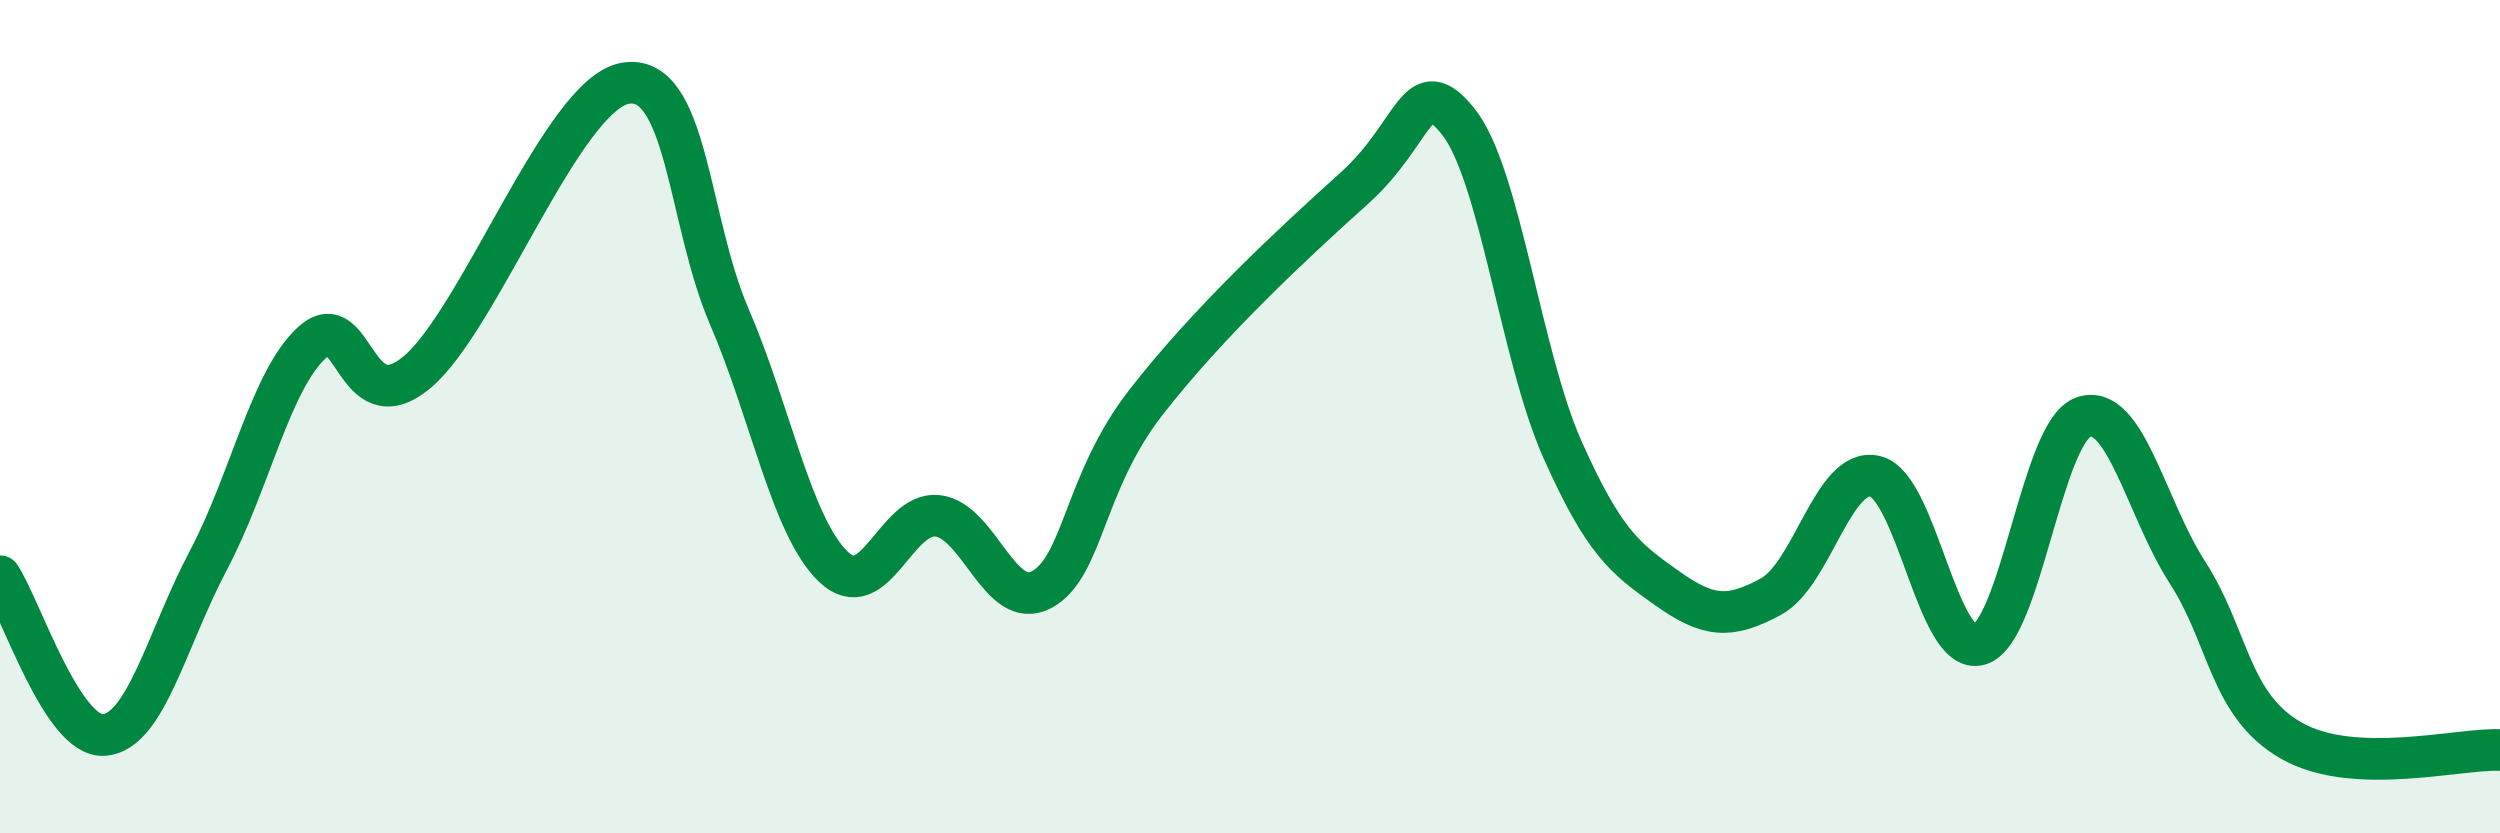
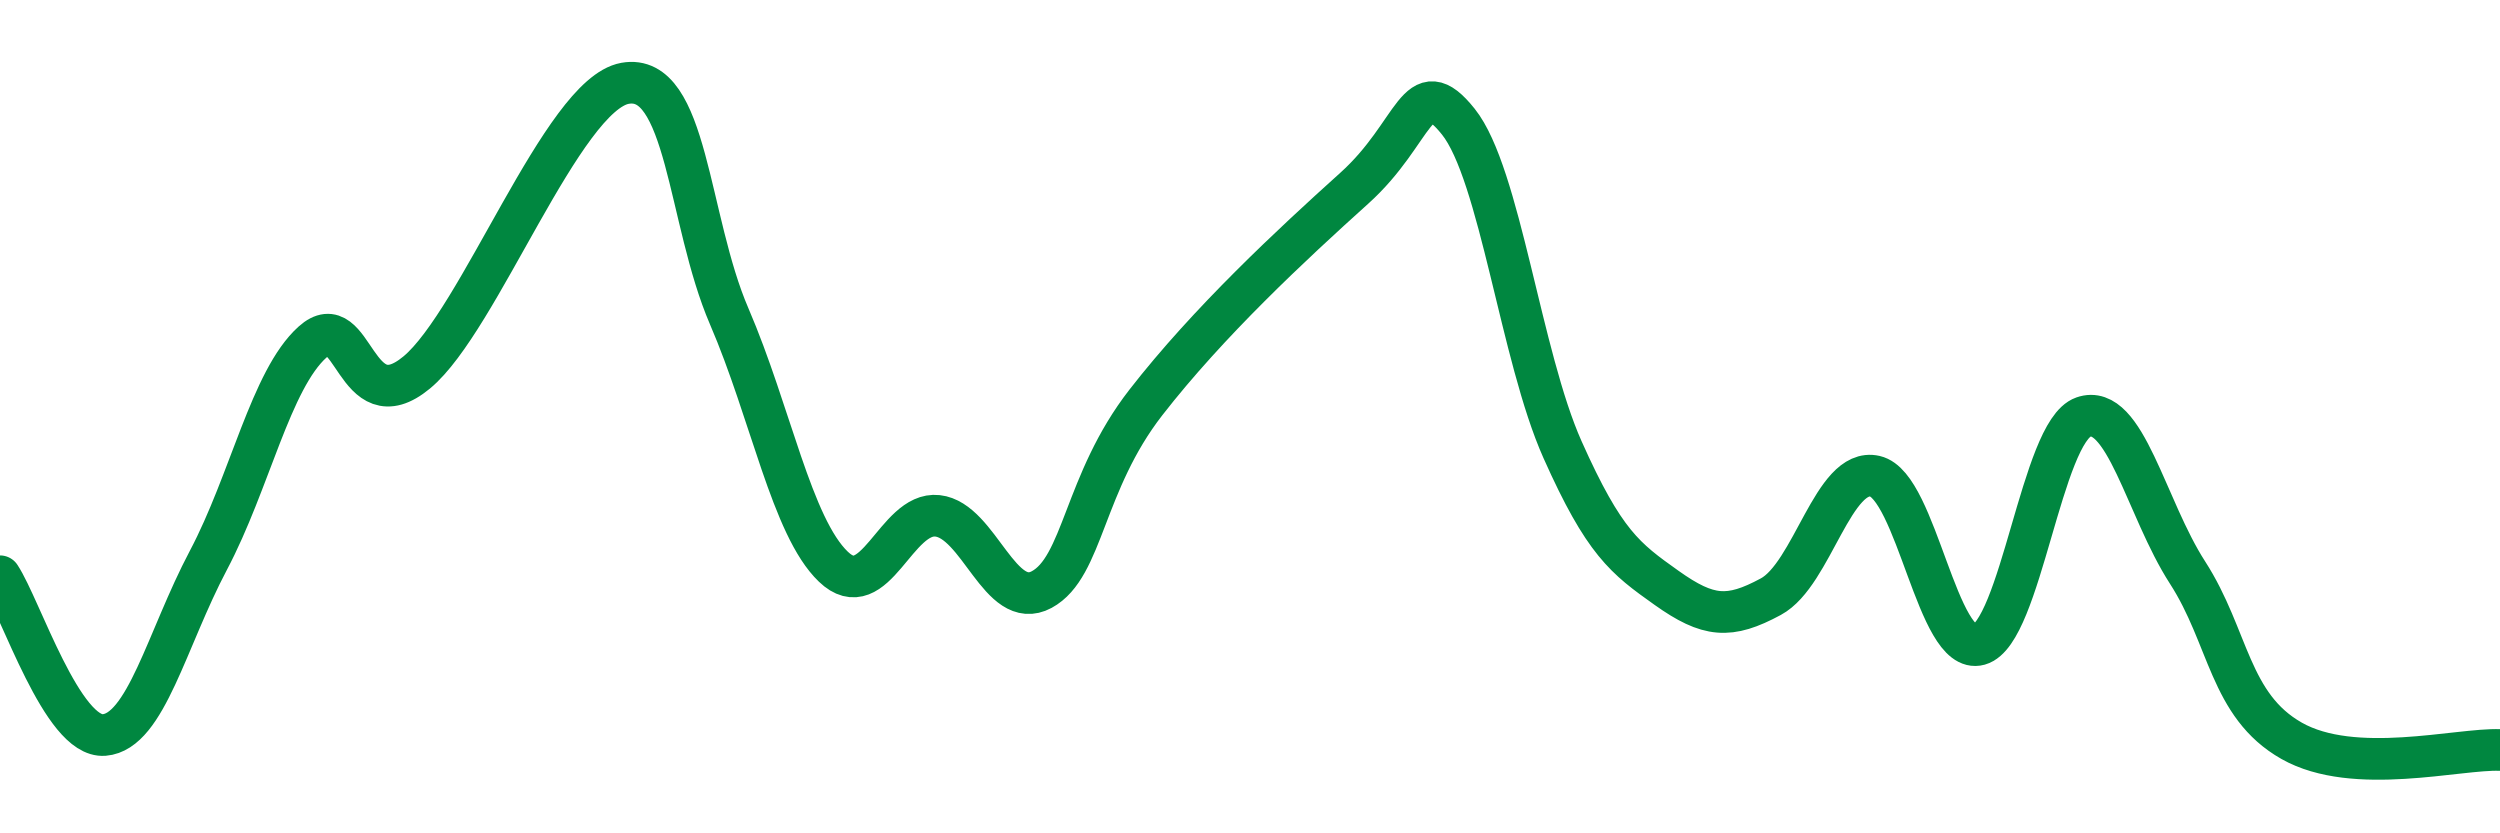
<svg xmlns="http://www.w3.org/2000/svg" width="60" height="20" viewBox="0 0 60 20">
-   <path d="M 0,13.83 C 0.5,14.59 1.5,17.72 2.5,17.64 C 3.5,17.56 4,15.34 5,13.45 C 6,11.56 6.5,9.11 7.5,8.21 C 8.5,7.31 8.5,10.18 10,8.94 C 11.5,7.7 13.5,2.27 15,2 C 16.5,1.73 16.5,5.27 17.5,7.59 C 18.5,9.91 19,12.64 20,13.6 C 21,14.56 21.5,12.27 22.5,12.38 C 23.5,12.49 24,14.69 25,14.15 C 26,13.61 26,11.59 27.5,9.66 C 29,7.73 31,5.87 32.5,4.52 C 34,3.17 34,1.67 35,2.92 C 36,4.17 36.5,8.55 37.5,10.79 C 38.5,13.03 39,13.4 40,14.11 C 41,14.82 41.5,14.86 42.5,14.32 C 43.5,13.78 44,11.2 45,11.43 C 46,11.66 46.5,15.75 47.5,15.47 C 48.5,15.19 49,10.36 50,10.01 C 51,9.66 51.5,12.19 52.5,13.74 C 53.5,15.29 53.5,16.93 55,17.78 C 56.5,18.63 59,17.96 60,18L60 20L0 20Z" fill="#008740" opacity="0.1" stroke-linecap="round" stroke-linejoin="round" />
  <path d="M 0,13.83 C 0.5,14.59 1.5,17.72 2.5,17.64 C 3.5,17.56 4,15.34 5,13.45 C 6,11.56 6.5,9.11 7.5,8.21 C 8.5,7.31 8.5,10.18 10,8.94 C 11.5,7.7 13.5,2.27 15,2 C 16.5,1.73 16.5,5.27 17.5,7.59 C 18.5,9.91 19,12.64 20,13.6 C 21,14.56 21.5,12.27 22.5,12.38 C 23.5,12.49 24,14.69 25,14.15 C 26,13.61 26,11.59 27.5,9.66 C 29,7.73 31,5.87 32.5,4.52 C 34,3.17 34,1.67 35,2.92 C 36,4.17 36.5,8.55 37.5,10.79 C 38.5,13.03 39,13.4 40,14.11 C 41,14.82 41.5,14.86 42.5,14.32 C 43.5,13.78 44,11.2 45,11.43 C 46,11.66 46.5,15.75 47.5,15.47 C 48.5,15.19 49,10.36 50,10.01 C 51,9.66 51.5,12.19 52.5,13.74 C 53.5,15.29 53.5,16.93 55,17.78 C 56.5,18.63 59,17.96 60,18" stroke="#008740" stroke-width="1" fill="none" stroke-linecap="round" stroke-linejoin="round" />
</svg>